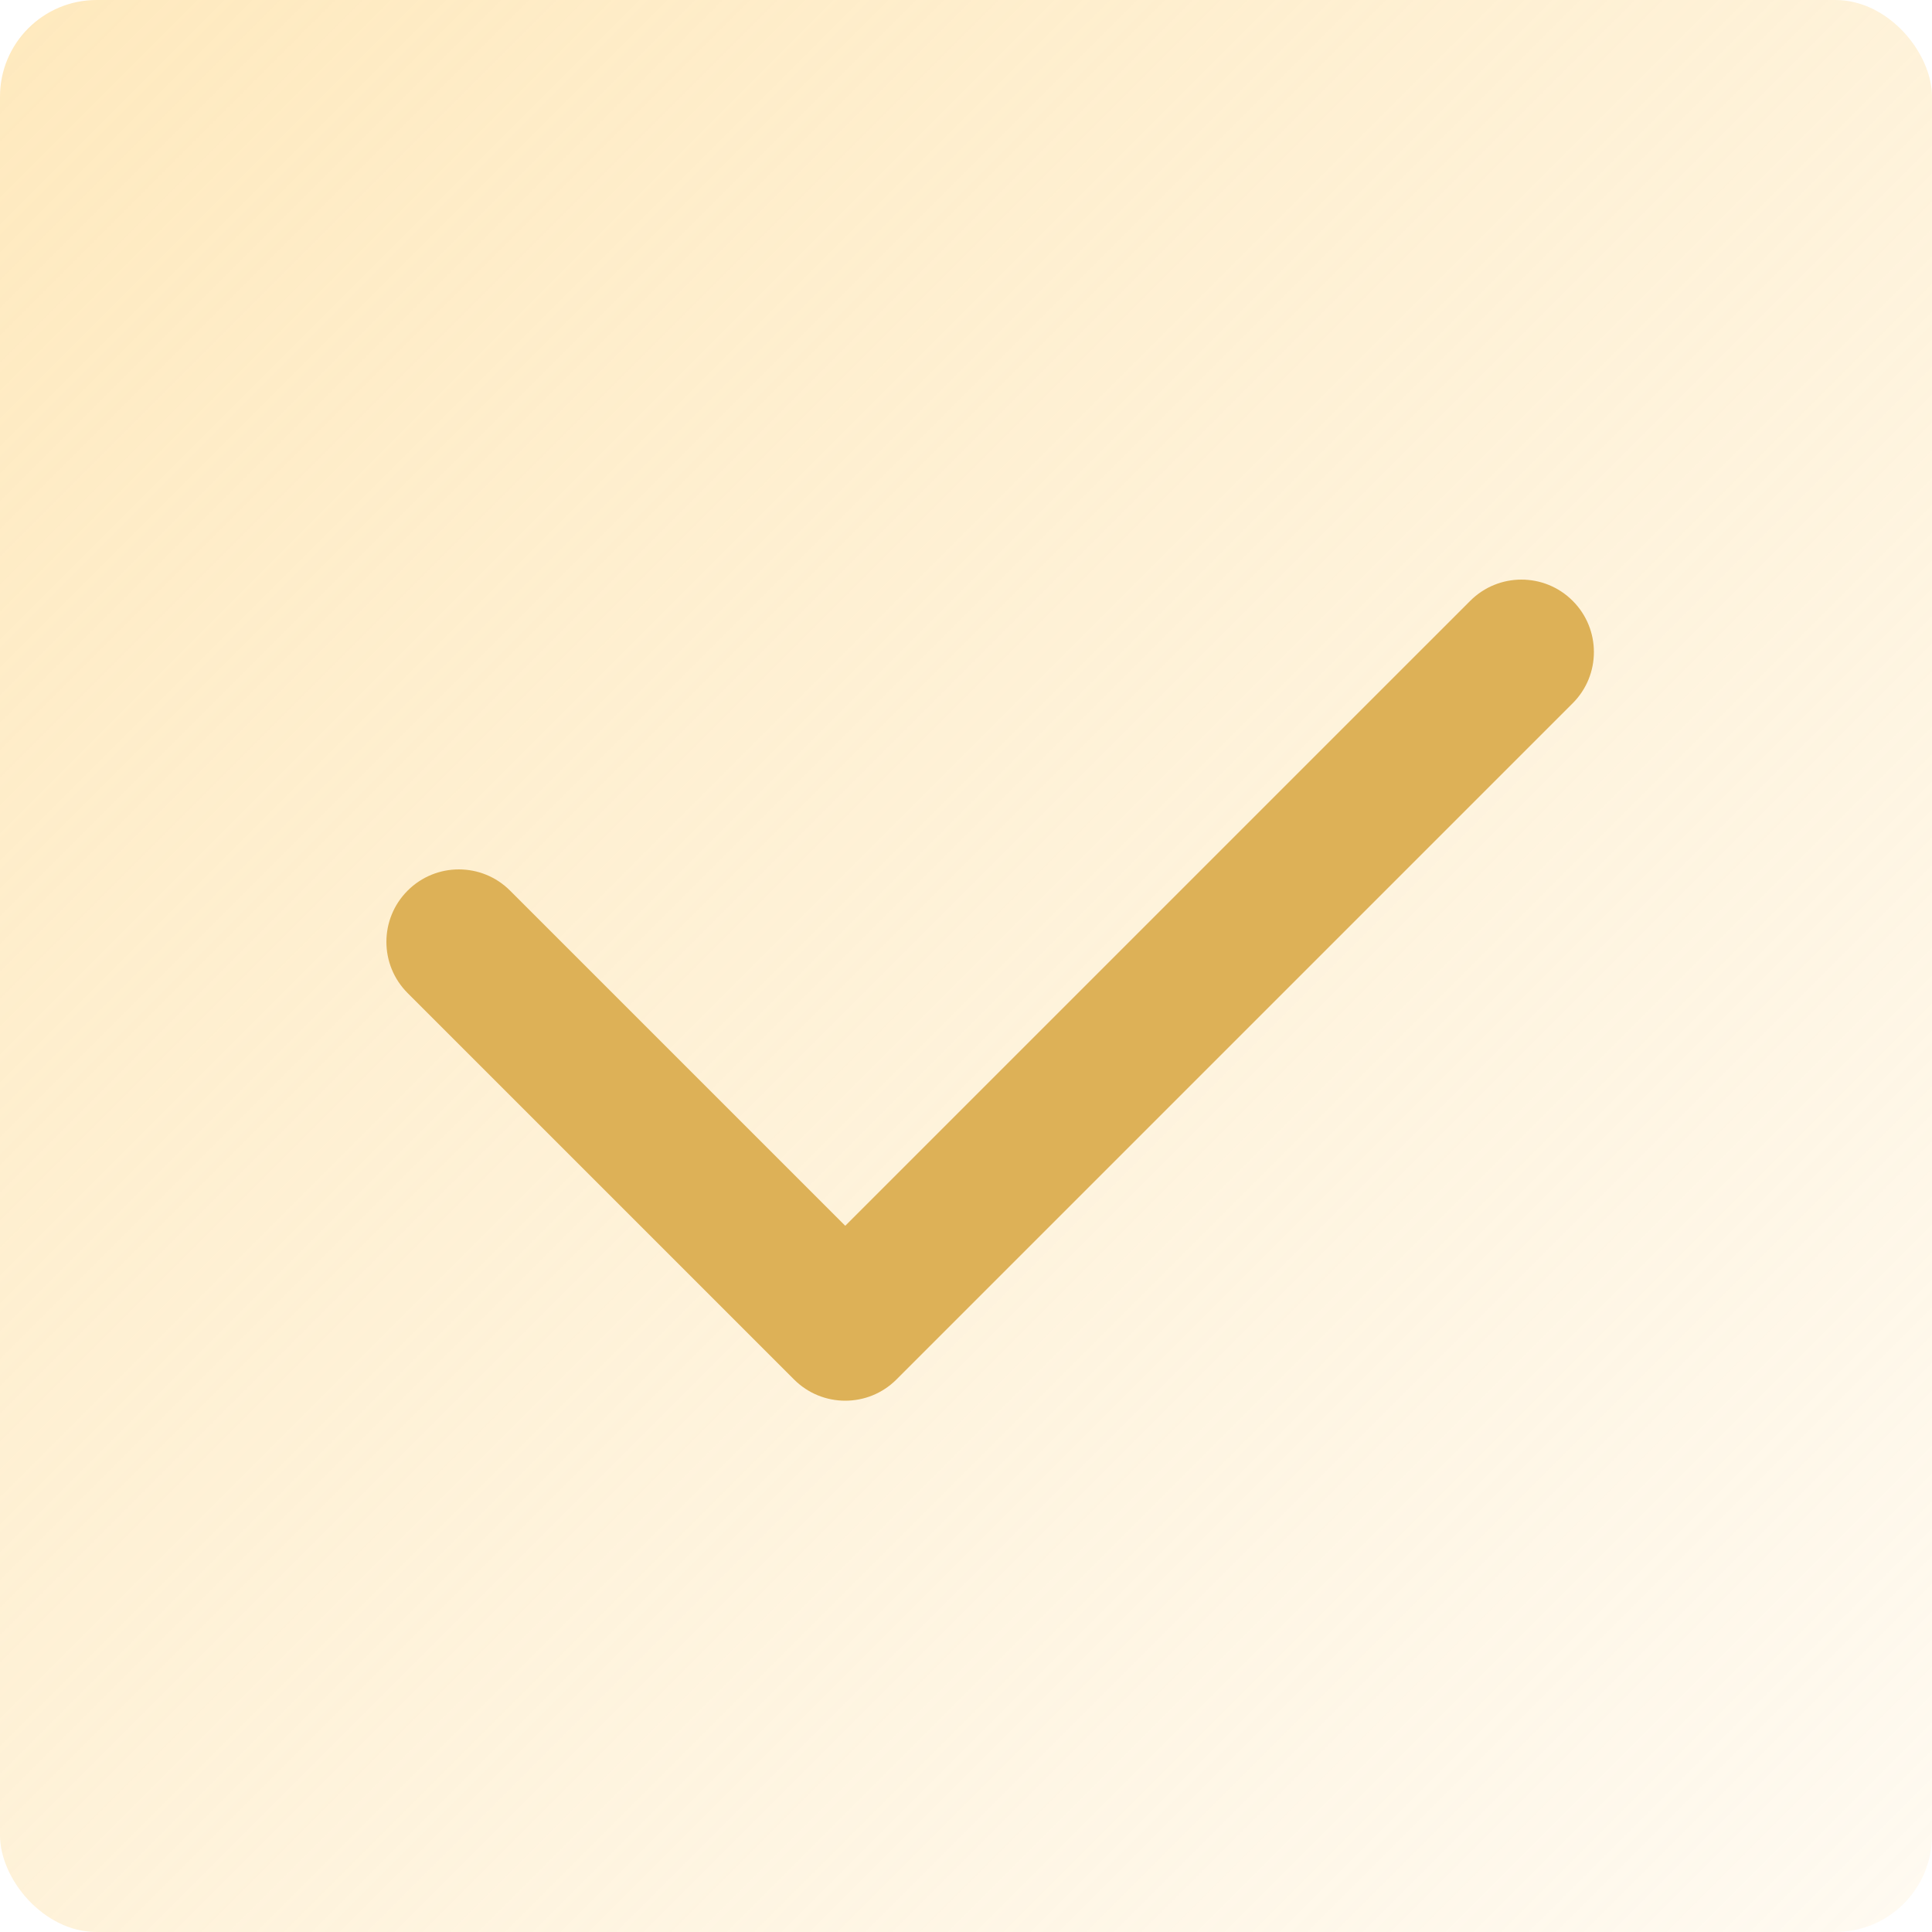
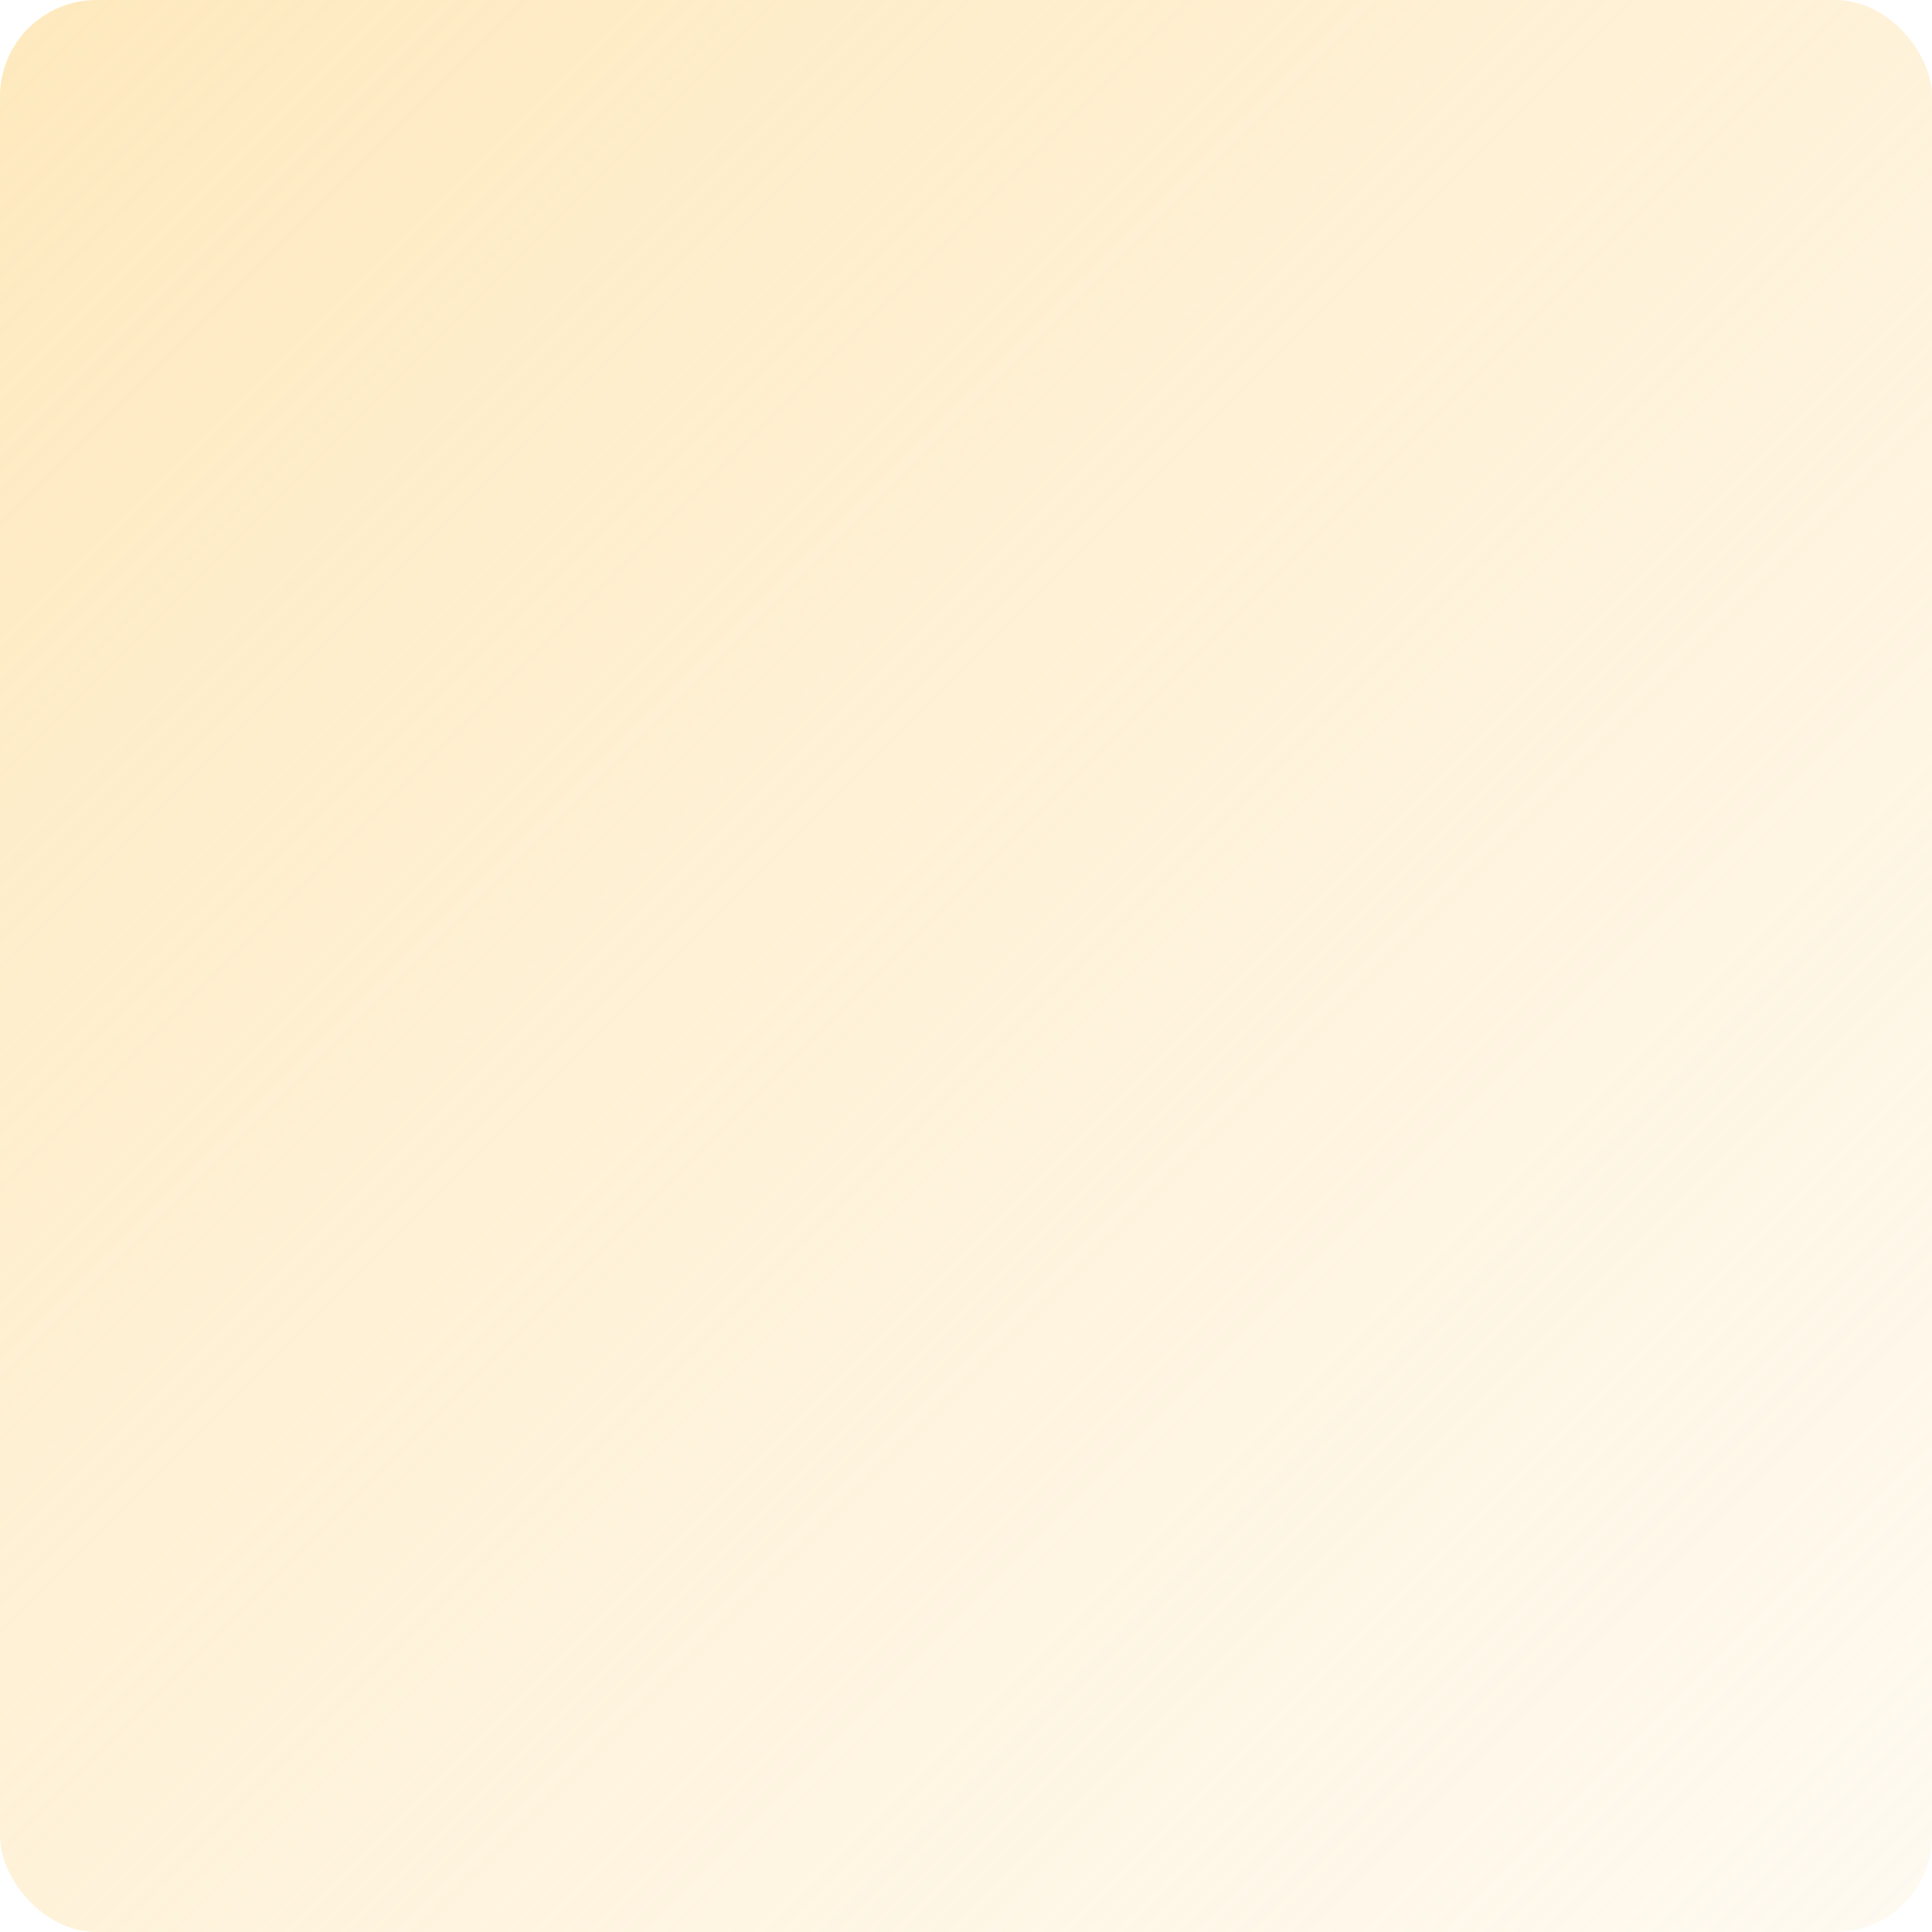
<svg xmlns="http://www.w3.org/2000/svg" width="80" height="80" viewBox="0 0 80 80" fill="none">
  <rect width="80" height="80" rx="4" fill="url(#paint0_linear_4_105)" />
-   <path fill-rule="evenodd" clip-rule="evenodd" d="M65.121 24.879C66.293 26.05 66.293 27.95 65.121 29.121L37.121 57.121C35.95 58.293 34.05 58.293 32.879 57.121L16.879 41.121C15.707 39.95 15.707 38.05 16.879 36.879C18.05 35.707 19.95 35.707 21.121 36.879L35 50.757L60.879 24.879C62.05 23.707 63.95 23.707 65.121 24.879Z" fill="#DDB157" />
  <defs>
    <linearGradient id="paint0_linear_4_105" x1="-38" y1="-38" x2="108" y2="108" gradientUnits="userSpaceOnUse">
      <stop stop-color="#FFE0A0" />
      <stop offset="1" stop-color="#FCE6BA" stop-opacity="0" />
    </linearGradient>
  </defs>
</svg>